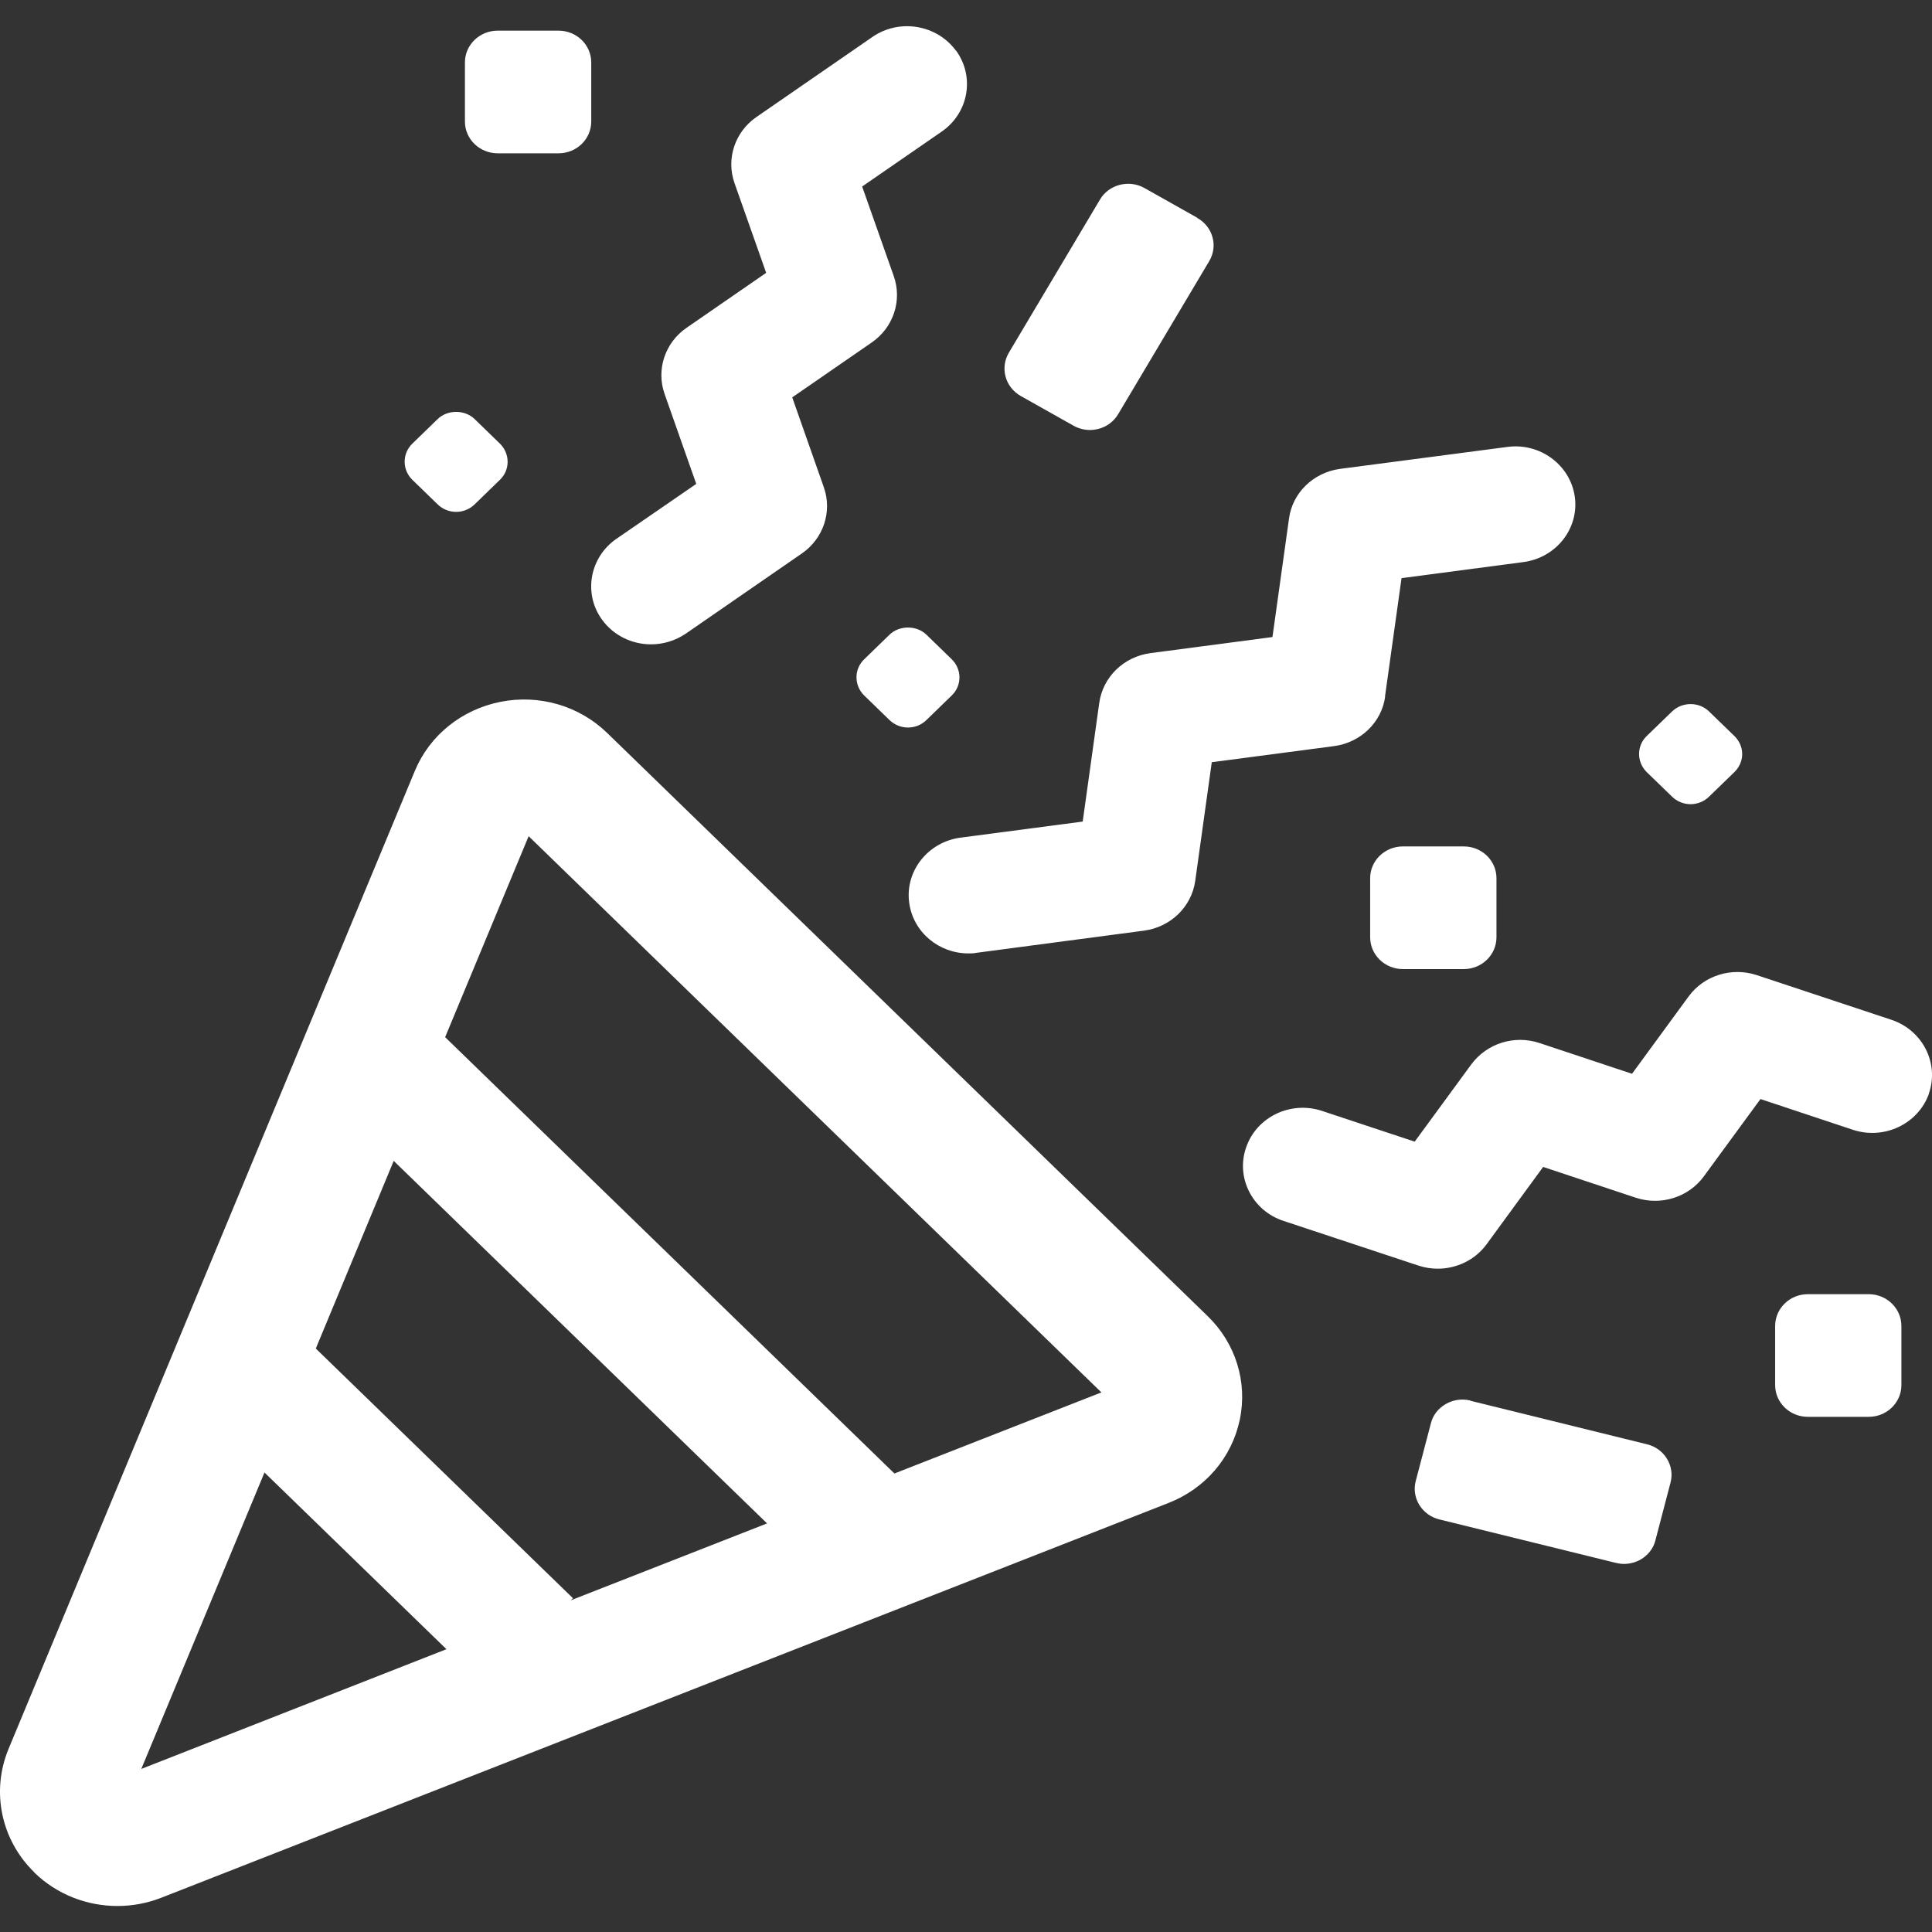
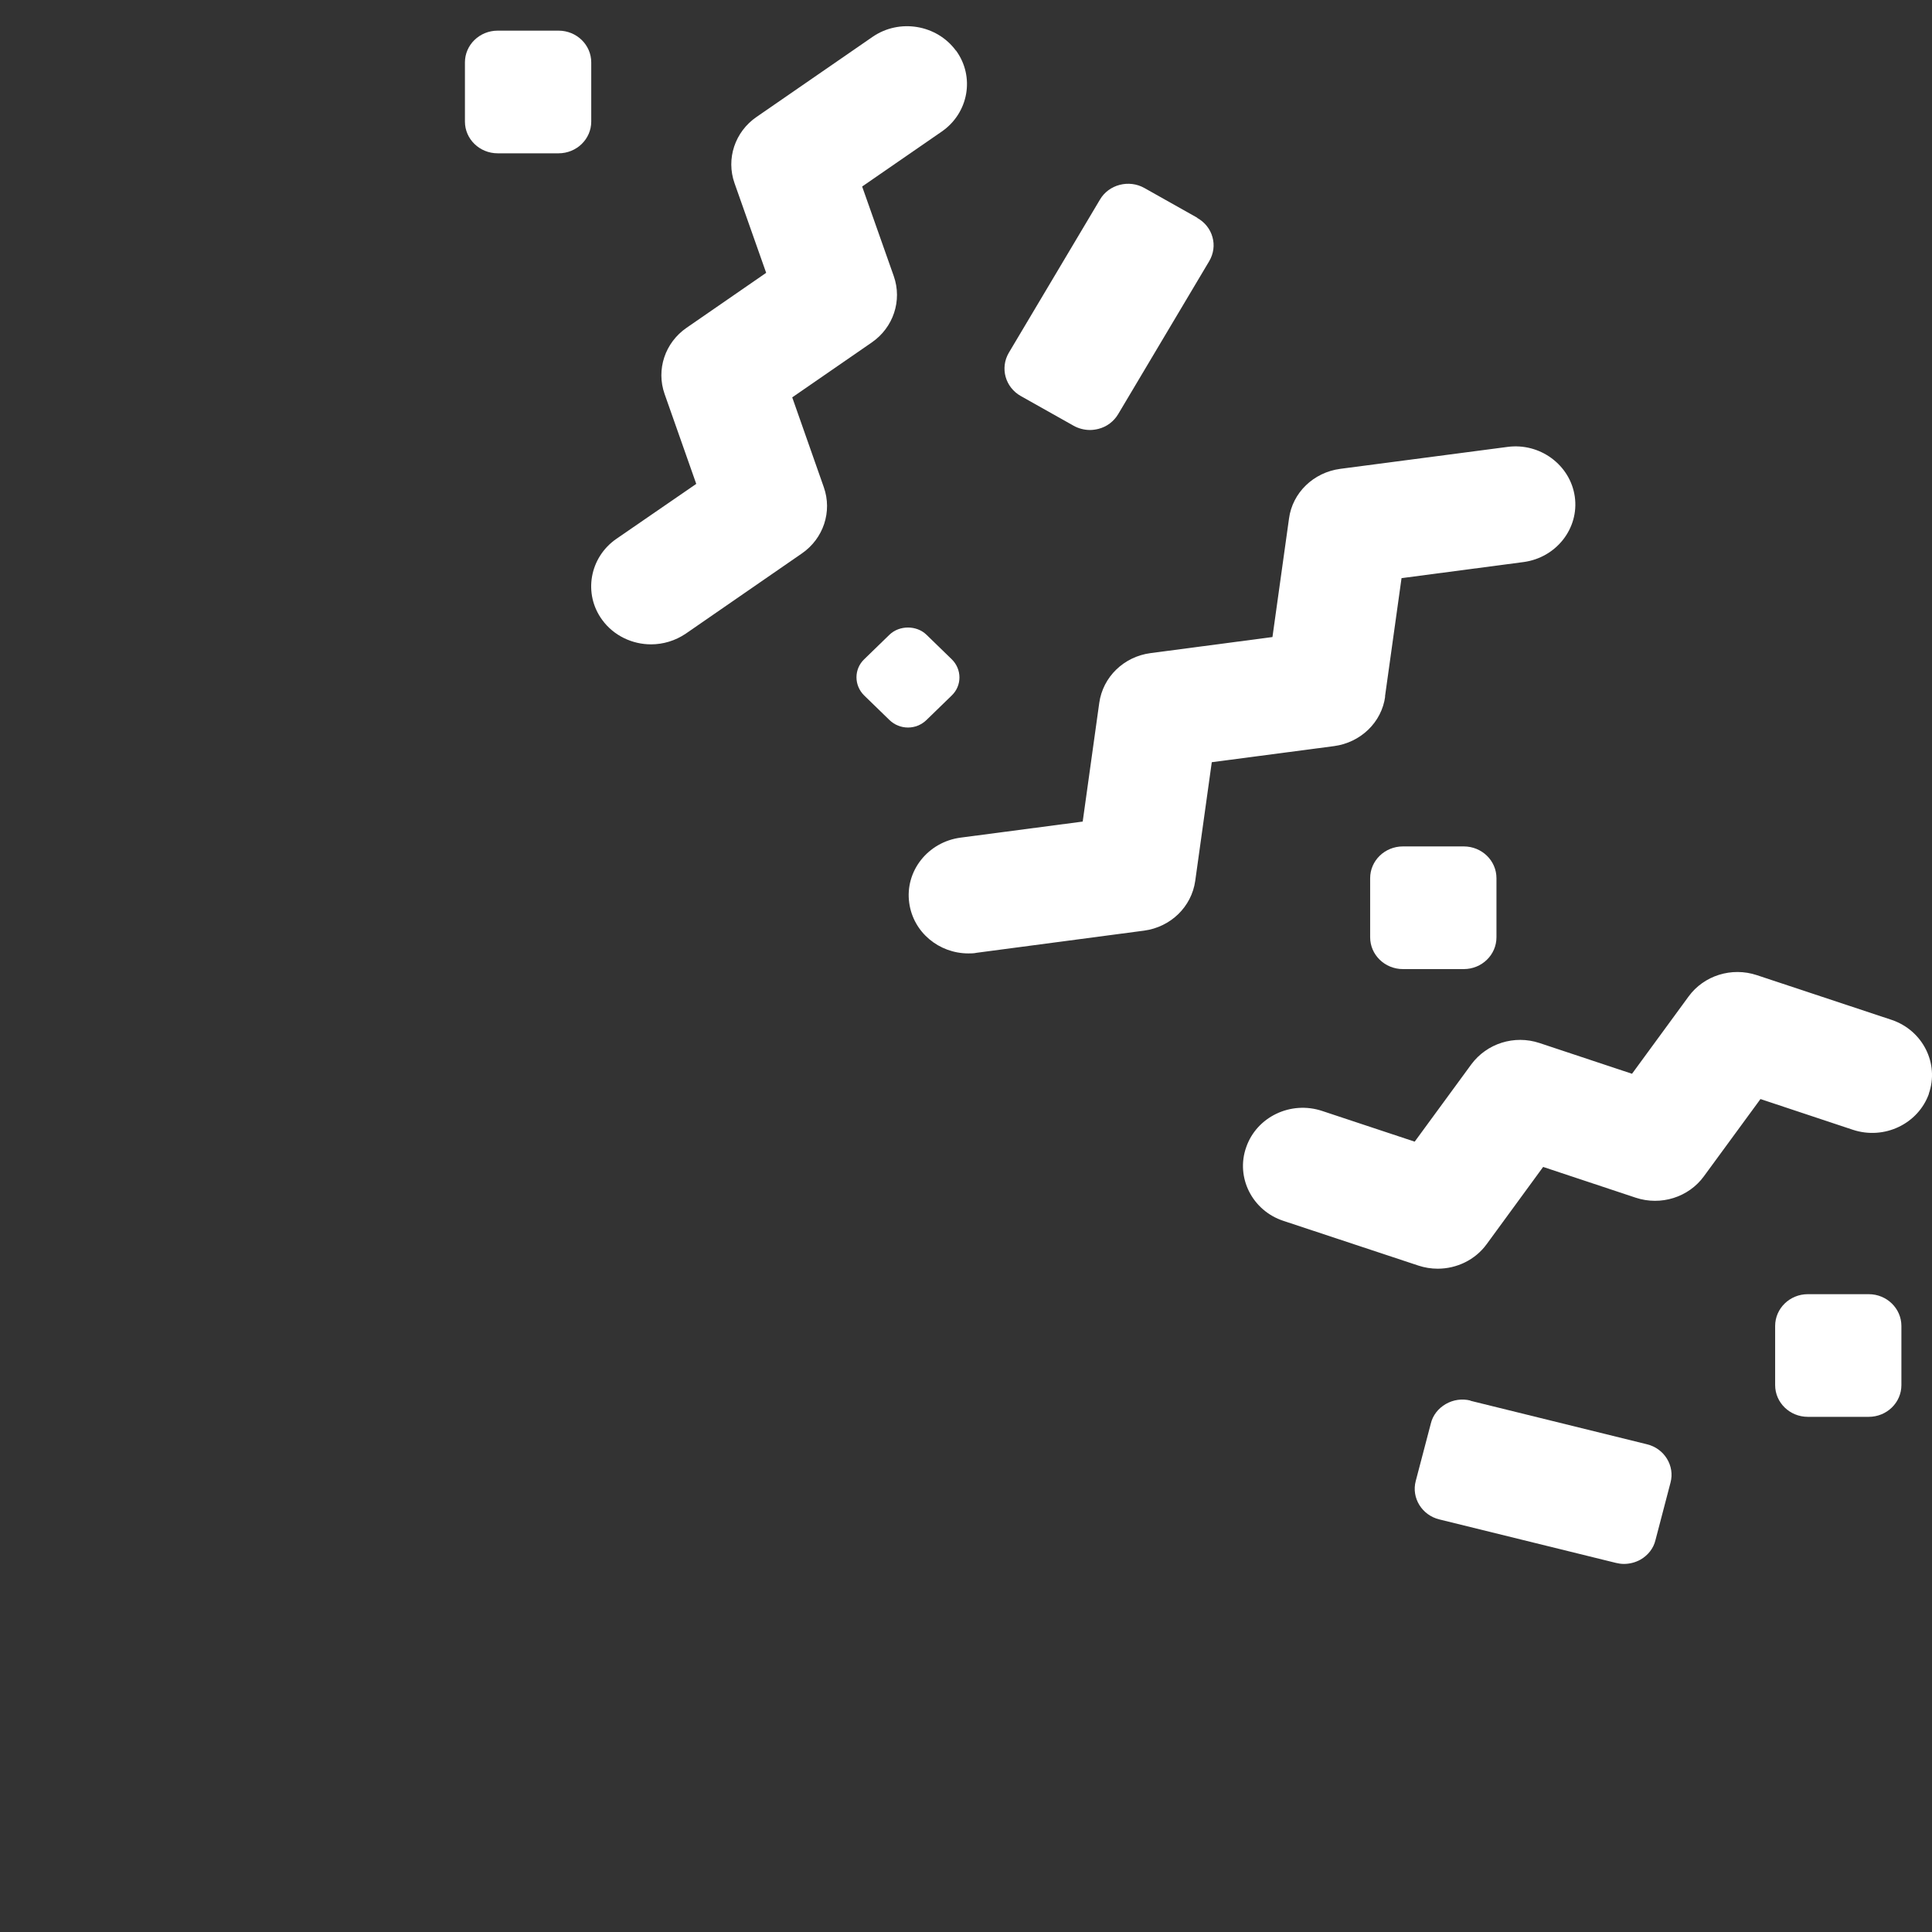
<svg xmlns="http://www.w3.org/2000/svg" width="37" height="37" viewBox="0 0 37 37" fill="none">
  <rect x="0" y="0" width="37" height="37" fill="#333333" stroke="none" />
-   <path d="M0.658 35.862C1.091 36.282 1.664 36.502 2.249 36.502C2.533 36.502 2.818 36.45 3.094 36.342L22.379 28.783C23.084 28.507 23.59 27.915 23.743 27.19C23.895 26.47 23.665 25.726 23.129 25.206L11.628 14.037C11.092 13.517 10.33 13.293 9.584 13.441C8.842 13.589 8.228 14.081 7.944 14.765L0.164 33.493C-0.174 34.309 0.02 35.238 0.658 35.858V35.862ZM10.128 16.018L21.093 26.666L17.129 28.219L8.525 19.863L10.124 16.014L10.128 16.018ZM7.544 22.236L14.69 29.175L10.931 30.648L10.973 30.608L6.048 25.826L7.54 22.232L7.544 22.236ZM5.064 28.199L8.55 31.584L2.706 33.877L5.064 28.203V28.199Z" fill="white" />
  <path d="M26.524 13.341L26.841 11.072L29.178 10.764C29.804 10.68 30.245 10.119 30.159 9.511C30.072 8.903 29.491 8.475 28.869 8.559L25.667 8.979C25.156 9.047 24.752 9.435 24.686 9.931L24.369 12.2L22.033 12.508C21.522 12.576 21.122 12.964 21.052 13.461L20.735 15.734L18.394 16.042C17.768 16.126 17.327 16.686 17.413 17.294C17.491 17.855 17.982 18.259 18.546 18.259C18.596 18.259 18.649 18.259 18.703 18.247L21.909 17.823C22.42 17.755 22.82 17.366 22.89 16.87L23.207 14.597L25.548 14.289C26.058 14.221 26.462 13.833 26.528 13.337L26.524 13.341Z" fill="white" />
  <path d="M36.938 20.948C37.144 20.367 36.822 19.731 36.225 19.531L33.645 18.675C33.163 18.515 32.631 18.683 32.339 19.083L31.255 20.564L29.483 19.975C29.001 19.815 28.474 19.983 28.177 20.384L27.093 21.864L25.321 21.276C24.72 21.076 24.069 21.388 23.867 21.968C23.66 22.548 23.982 23.185 24.579 23.381L27.163 24.237C27.283 24.277 27.41 24.297 27.534 24.297C27.897 24.297 28.251 24.129 28.47 23.829L29.553 22.348L31.325 22.937C31.807 23.097 32.339 22.929 32.631 22.528L33.715 21.048L35.483 21.636C36.085 21.836 36.736 21.524 36.942 20.944L36.938 20.948Z" fill="white" />
  <path d="M18.308 0.971C17.941 0.471 17.224 0.351 16.709 0.707L14.488 2.24C14.075 2.524 13.902 3.04 14.067 3.508L14.673 5.225L13.148 6.278C12.736 6.562 12.563 7.078 12.728 7.546L13.334 9.267L11.805 10.319C11.29 10.675 11.166 11.372 11.533 11.872C11.755 12.176 12.11 12.34 12.468 12.34C12.699 12.34 12.93 12.272 13.132 12.136L15.357 10.599C15.769 10.315 15.942 9.799 15.777 9.331L15.172 7.61L16.696 6.558C17.108 6.274 17.281 5.757 17.117 5.289L16.511 3.572L18.035 2.52C18.551 2.164 18.674 1.468 18.308 0.967V0.971Z" fill="white" />
  <path d="M17.034 12.156L16.548 12.628C16.354 12.816 16.354 13.124 16.548 13.317L17.034 13.789C17.133 13.885 17.261 13.933 17.389 13.933C17.517 13.933 17.644 13.885 17.743 13.789L18.229 13.317C18.423 13.129 18.423 12.82 18.229 12.628L17.743 12.156C17.554 11.972 17.224 11.972 17.034 12.156Z" fill="white" />
-   <path d="M32.022 13.625L31.535 14.097C31.342 14.285 31.342 14.593 31.535 14.785L32.022 15.257C32.116 15.349 32.244 15.401 32.376 15.401C32.508 15.401 32.636 15.349 32.73 15.257L33.217 14.785C33.311 14.693 33.365 14.569 33.365 14.441C33.365 14.313 33.311 14.189 33.217 14.097L32.73 13.625C32.537 13.437 32.219 13.437 32.022 13.625Z" fill="white" />
-   <path d="M8.381 8.026L7.895 8.498C7.701 8.687 7.701 8.995 7.895 9.187L8.381 9.659C8.48 9.755 8.608 9.803 8.735 9.803C8.863 9.803 8.991 9.755 9.09 9.659L9.576 9.187C9.77 8.999 9.77 8.691 9.576 8.498L9.09 8.026C8.9 7.842 8.571 7.842 8.381 8.026Z" fill="white" />
  <path d="M28.033 16.21H26.867C26.521 16.21 26.24 16.482 26.24 16.818V17.95C26.24 18.286 26.521 18.559 26.867 18.559H28.033C28.379 18.559 28.659 18.286 28.659 17.95V16.818C28.659 16.482 28.379 16.21 28.033 16.21Z" fill="white" />
  <path d="M10.697 0.587H9.531C9.185 0.587 8.904 0.859 8.904 1.195V2.328C8.904 2.664 9.185 2.936 9.531 2.936H10.697C11.043 2.936 11.323 2.664 11.323 2.328V1.195C11.323 0.859 11.043 0.587 10.697 0.587Z" fill="white" />
  <path d="M35.788 24.785H34.622C34.276 24.785 33.996 25.058 33.996 25.394V26.526C33.996 26.862 34.276 27.134 34.622 27.134H35.788C36.134 27.134 36.414 26.862 36.414 26.526V25.394C36.414 25.058 36.134 24.785 35.788 24.785Z" fill="white" />
  <path d="M28.16 26.822C28 26.782 27.831 26.806 27.686 26.89C27.542 26.974 27.439 27.106 27.402 27.262L27.113 28.363C27.027 28.687 27.233 29.019 27.567 29.099L30.946 29.931C30.995 29.943 31.049 29.951 31.098 29.951C31.209 29.951 31.321 29.923 31.42 29.867C31.564 29.783 31.667 29.651 31.704 29.495L31.992 28.395C32.079 28.071 31.873 27.738 31.539 27.659L28.16 26.826V26.822Z" fill="white" />
  <path d="M22.927 4.169L21.917 3.601C21.621 3.433 21.233 3.533 21.064 3.825L19.321 6.754C19.148 7.046 19.251 7.418 19.552 7.586L20.562 8.154C20.656 8.207 20.768 8.235 20.875 8.235C20.928 8.235 20.982 8.227 21.035 8.214C21.196 8.174 21.332 8.07 21.415 7.93L23.158 5.001C23.24 4.861 23.265 4.697 23.22 4.541C23.178 4.385 23.071 4.253 22.927 4.173V4.169Z" fill="white" />
</svg>